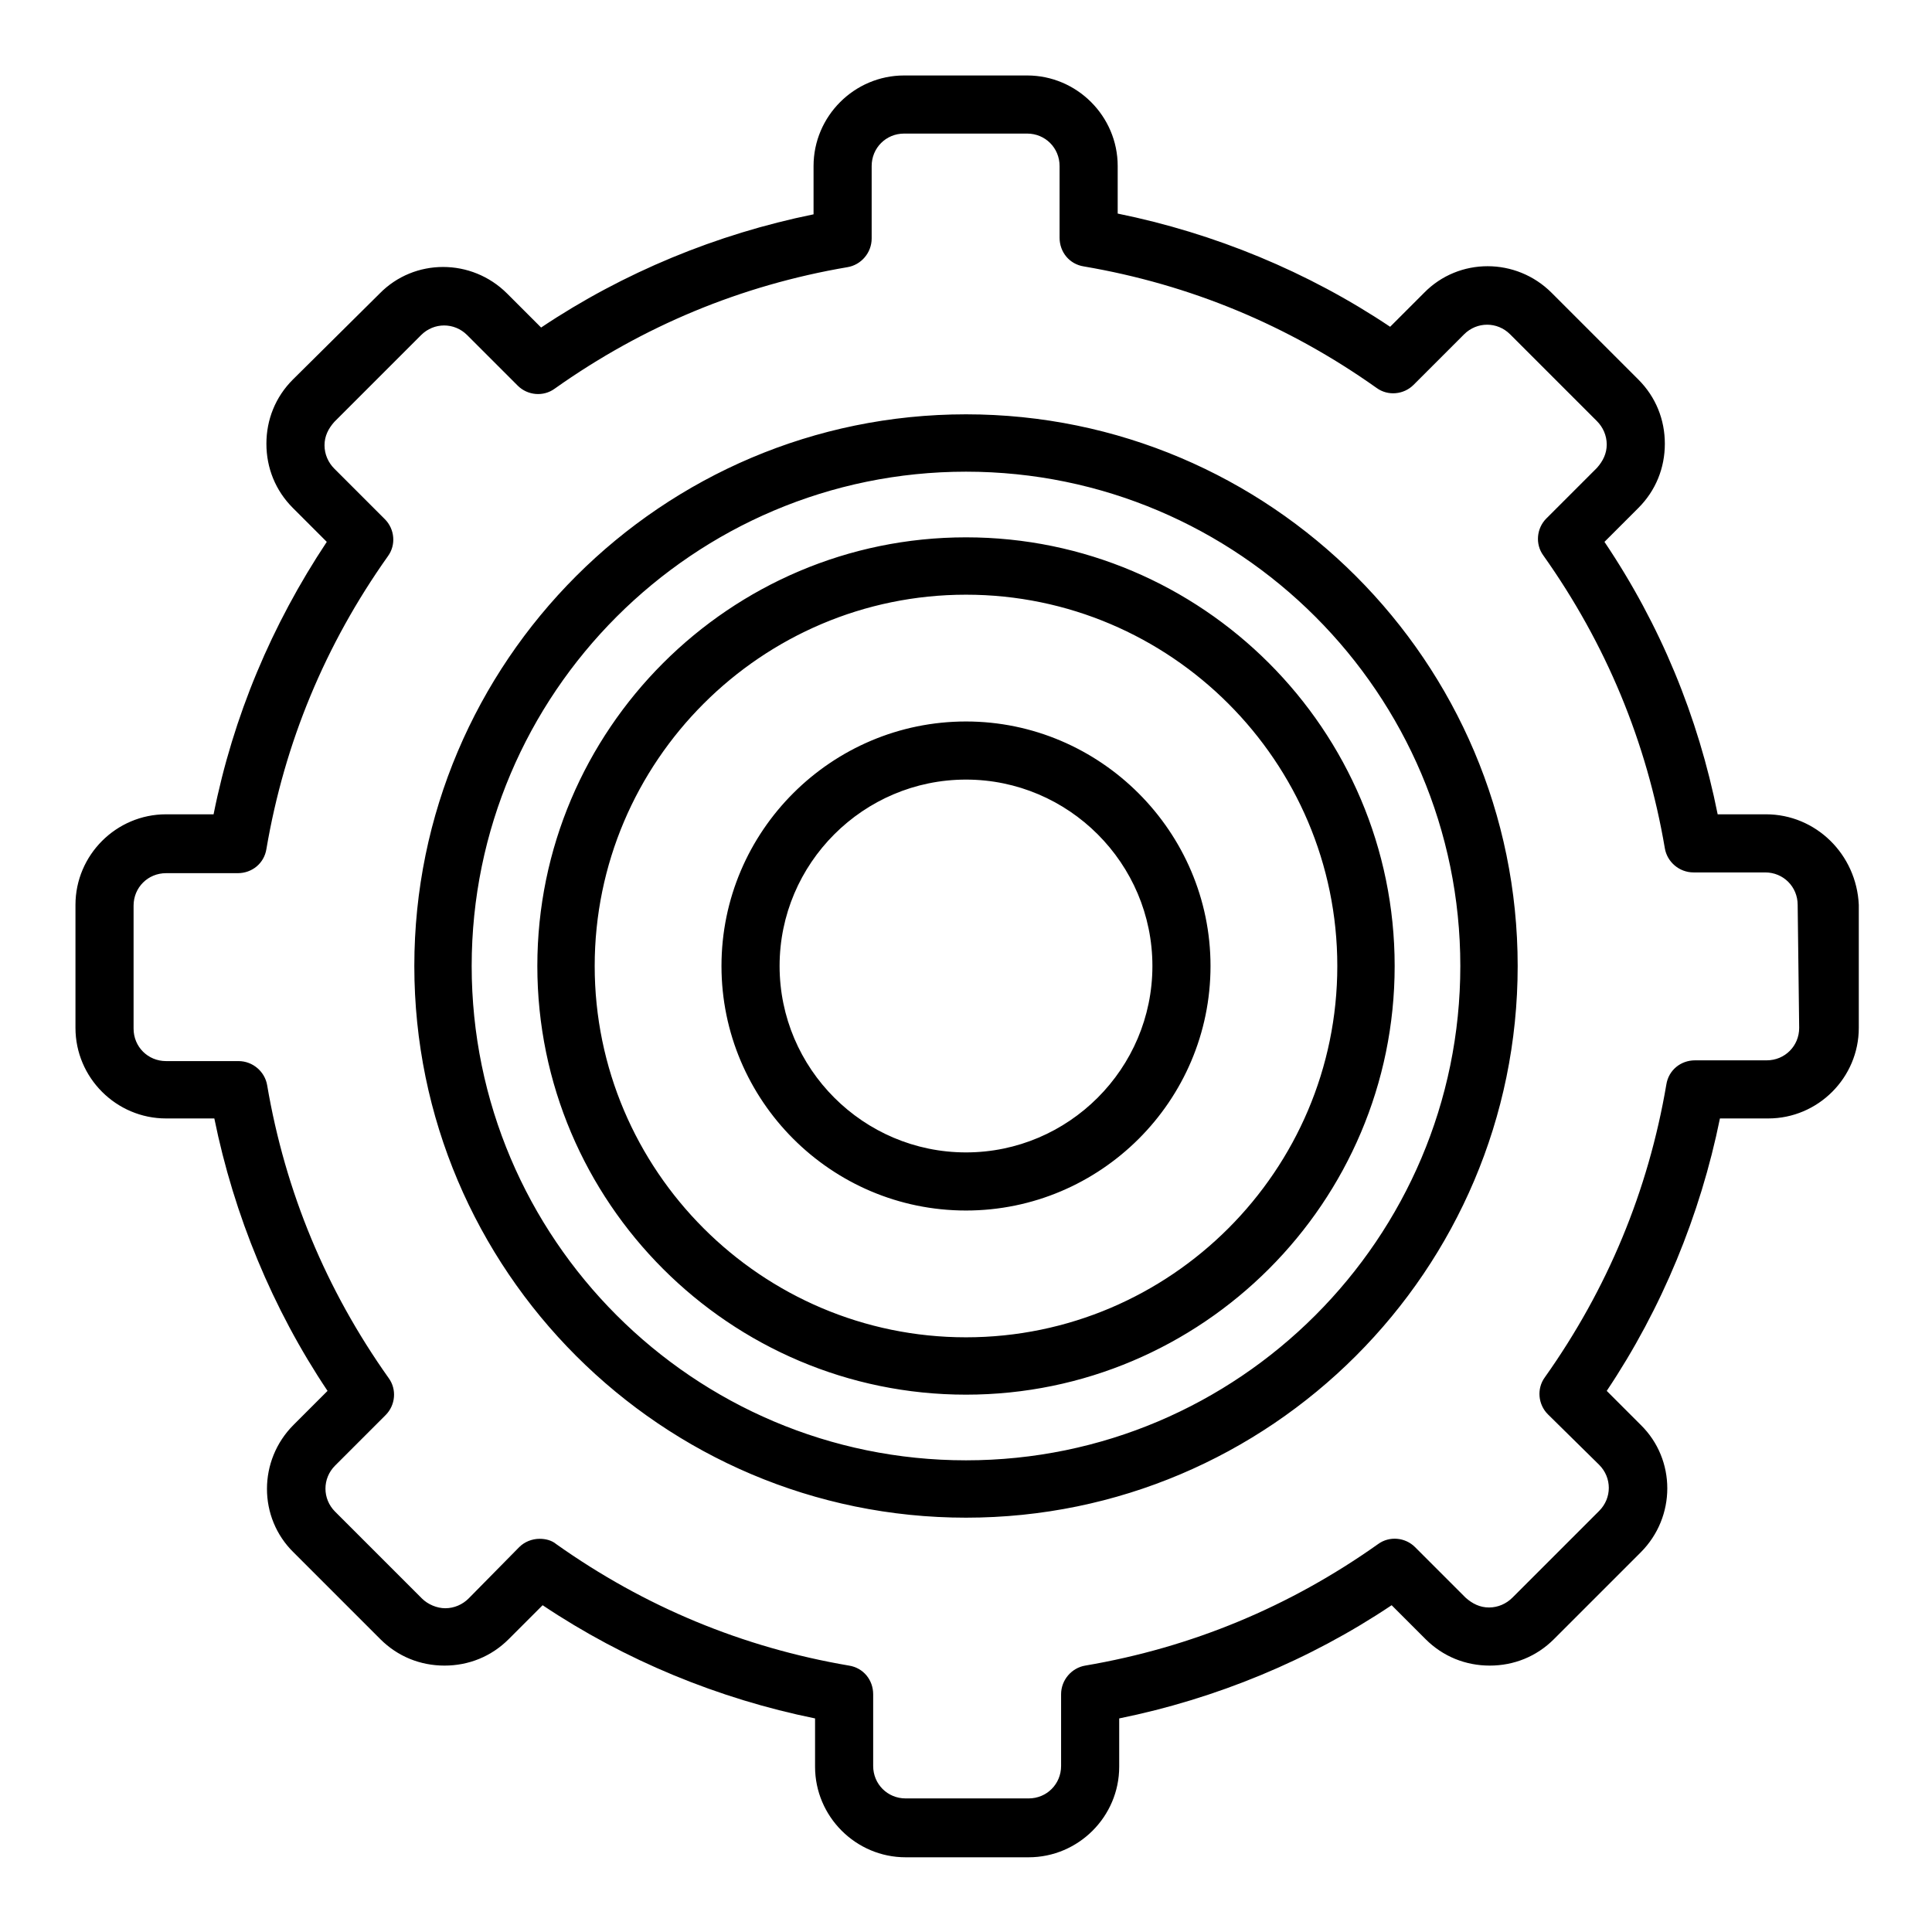
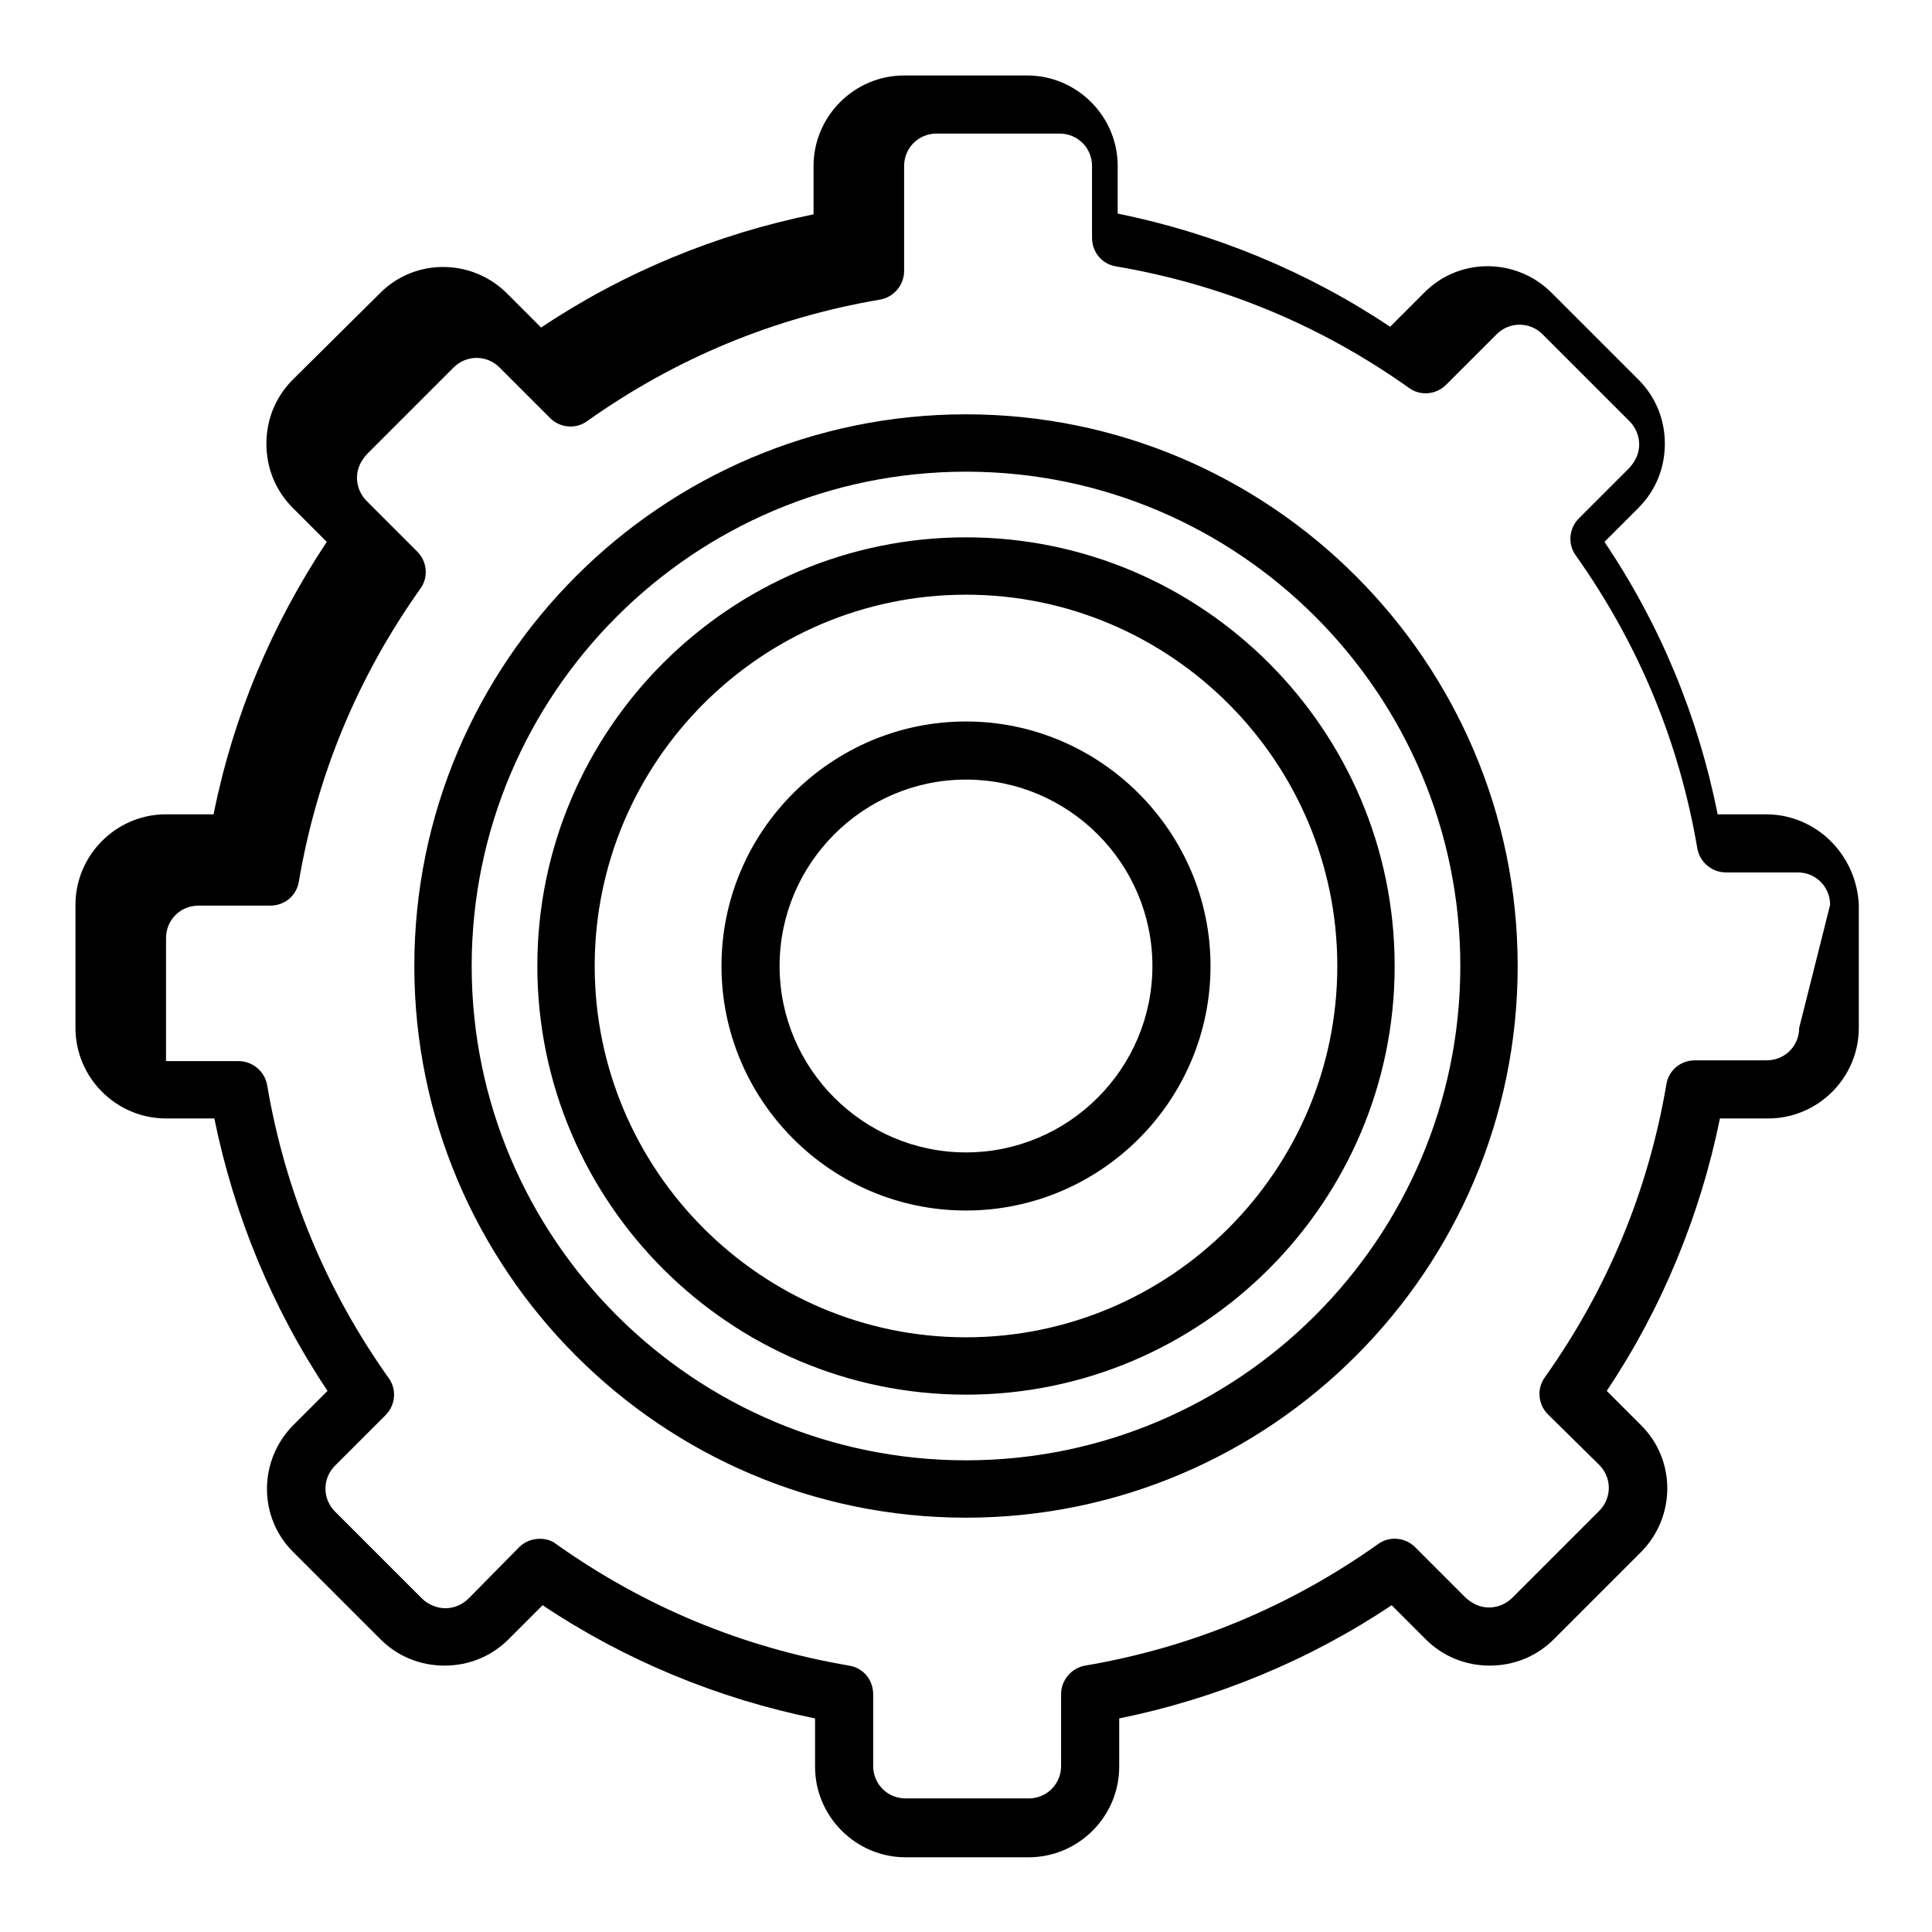
<svg xmlns="http://www.w3.org/2000/svg" version="1.1" x="0px" y="0px" viewBox="0 0 256 256" enable-background="new 0 0 256 256" xml:space="preserve">
  <g>
-     <path fill="#000000" d="M128,54.9c-40.3,0-73.1,32.8-73.1,73.1c0,40.3,32.8,73.1,73.1,73.1s73.1-32.8,73.1-73.1 C201.1,87.7,168.3,54.9,128,54.9z M128,193.5c-36.1,0-65.5-29.4-65.5-65.5c0-36.1,29.4-65.5,65.5-65.5c36.1,0,65.5,29.4,65.5,65.5 C193.5,164.1,164.1,193.5,128,193.5z M128,95.6c-17.8,0-32.4,14.5-32.4,32.4c0,17.8,14.5,32.4,32.4,32.4 c17.8,0,32.4-14.5,32.4-32.4C160.4,110.2,145.8,95.6,128,95.6z M128,152.7c-13.6,0-24.7-11.1-24.7-24.7c0-13.6,11.1-24.7,24.7-24.7 c13.6,0,24.7,11.1,24.7,24.7C152.7,141.6,141.6,152.7,128,152.7z M128,71.2c-31.3,0-56.8,25.5-56.8,56.8 c0,31.3,25.5,56.8,56.8,56.8c31.3,0,56.8-25.5,56.8-56.8C184.8,96.7,159.3,71.2,128,71.2L128,71.2z M128,177.2 c-27.1,0-49.2-22.1-49.2-49.2s22.1-49.2,49.2-49.2c27.1,0,49.2,22.1,49.2,49.2S155.1,177.2,128,177.2z M234,107.9h-6.4 c-2.6-13-7.6-25.1-15-36.1l4.5-4.5c2.3-2.3,3.5-5.3,3.5-8.5c0-3.2-1.2-6.2-3.5-8.5l-11.5-11.5c-4.7-4.7-12.3-4.7-16.9,0l-4.5,4.5 c-10.9-7.3-23.3-12.4-36.1-15V22c0-6.6-5.4-12-12-12h-16.3c-6.6,0-12,5.4-12,12v6.4c-12.8,2.6-25.2,7.7-36.1,15l-4.5-4.5 c-4.7-4.7-12.3-4.7-16.9,0L38.8,50.3c-2.3,2.3-3.5,5.3-3.5,8.5s1.2,6.2,3.5,8.5l4.5,4.5c-7.3,11-12.4,23.1-15,36.1H22 c-6.6,0-12,5.4-12,12v16.3c0,6.6,5.4,12,12,12h6.4c2.6,12.8,7.7,25.2,15,36.1l-4.5,4.5c-4.7,4.7-4.7,12.3,0,16.9l11.5,11.5 c2.3,2.3,5.3,3.5,8.5,3.5s6.2-1.2,8.5-3.5l4.5-4.5c10.9,7.3,23.3,12.4,36.1,15v6.4c0,6.6,5.4,12,12,12h16.3c6.6,0,12-5.4,12-12 v-6.4c12.8-2.6,25.2-7.7,36.1-15l4.5,4.5c2.3,2.3,5.3,3.5,8.5,3.5c3.2,0,6.2-1.2,8.5-3.5l11.5-11.5c4.7-4.7,4.7-12.3,0-16.9 l-4.5-4.5c7.3-10.9,12.4-23.3,15-36.1h6.4c6.6,0,12-5.4,12-12v-16.3C246,113.2,240.6,107.9,234,107.9z M238.4,136.2 c0,2.4-1.9,4.3-4.3,4.3h-9.5c-1.9,0-3.5,1.3-3.8,3.2c-2.4,14.1-7.8,27.1-16.1,38.8c-1.1,1.5-0.9,3.6,0.4,4.9l6.8,6.7 c1.7,1.7,1.7,4.4,0,6.1l-11.5,11.5c-0.8,0.8-1.9,1.3-3.1,1.3c-1.2,0-2.2-0.5-3.1-1.3l-6.7-6.7c-1.3-1.3-3.4-1.5-4.9-0.4 c-11.7,8.3-24.7,13.7-38.8,16.1c-1.8,0.3-3.2,1.9-3.2,3.8v9.5c0,2.4-1.9,4.3-4.3,4.3h-16.3c-2.4,0-4.3-1.9-4.3-4.3v-9.5 c0-1.9-1.3-3.5-3.2-3.8c-14.1-2.4-27.1-7.8-38.8-16.1c-0.6-0.5-1.4-0.7-2.2-0.7c-1,0-2,0.4-2.7,1.1l-6.7,6.8 c-0.8,0.8-1.9,1.3-3.1,1.3c-1.1,0-2.3-0.5-3.1-1.3l-11.5-11.5c-1.7-1.7-1.7-4.4,0-6.1l6.7-6.7c1.3-1.3,1.5-3.4,0.4-4.9 c-8.3-11.7-13.7-24.7-16.1-38.8c-0.3-1.8-1.9-3.2-3.8-3.2H22c-2.4,0-4.3-1.9-4.3-4.3v-16.3c0-2.4,1.9-4.3,4.3-4.3h9.5 c1.9,0,3.5-1.3,3.8-3.2c2.4-14.1,7.8-27.1,16.1-38.8c1.1-1.5,0.9-3.6-0.4-4.9l-6.7-6.7c-0.8-0.8-1.3-1.9-1.3-3.1 c0-1.2,0.5-2.2,1.3-3.1l11.5-11.5c1.7-1.7,4.4-1.7,6.1,0l6.7,6.7c1.3,1.3,3.4,1.5,4.9,0.4c11.7-8.3,24.7-13.7,38.8-16.1 c1.8-0.3,3.2-1.9,3.2-3.8V22c0-2.4,1.9-4.3,4.3-4.3h16.3c2.4,0,4.3,1.9,4.3,4.3v9.5c0,1.9,1.3,3.5,3.2,3.8 c14.1,2.4,27.1,7.8,38.8,16.1c1.5,1.1,3.6,0.9,4.9-0.4l6.7-6.7c1.7-1.7,4.4-1.7,6.1,0l11.5,11.5c0.8,0.8,1.3,1.9,1.3,3.1 c0,1.2-0.5,2.2-1.3,3.1l-6.7,6.7c-1.3,1.3-1.5,3.4-0.4,4.9c8.3,11.7,13.7,24.7,16.1,38.8c0.3,1.8,1.9,3.2,3.8,3.2h9.5 c2.4,0,4.3,1.9,4.3,4.3L238.4,136.2L238.4,136.2z" />
+     <path fill="#000000" d="M128,54.9c-40.3,0-73.1,32.8-73.1,73.1c0,40.3,32.8,73.1,73.1,73.1s73.1-32.8,73.1-73.1 C201.1,87.7,168.3,54.9,128,54.9z M128,193.5c-36.1,0-65.5-29.4-65.5-65.5c0-36.1,29.4-65.5,65.5-65.5c36.1,0,65.5,29.4,65.5,65.5 C193.5,164.1,164.1,193.5,128,193.5z M128,95.6c-17.8,0-32.4,14.5-32.4,32.4c0,17.8,14.5,32.4,32.4,32.4 c17.8,0,32.4-14.5,32.4-32.4C160.4,110.2,145.8,95.6,128,95.6z M128,152.7c-13.6,0-24.7-11.1-24.7-24.7c0-13.6,11.1-24.7,24.7-24.7 c13.6,0,24.7,11.1,24.7,24.7C152.7,141.6,141.6,152.7,128,152.7z M128,71.2c-31.3,0-56.8,25.5-56.8,56.8 c0,31.3,25.5,56.8,56.8,56.8c31.3,0,56.8-25.5,56.8-56.8C184.8,96.7,159.3,71.2,128,71.2L128,71.2z M128,177.2 c-27.1,0-49.2-22.1-49.2-49.2s22.1-49.2,49.2-49.2c27.1,0,49.2,22.1,49.2,49.2S155.1,177.2,128,177.2z M234,107.9h-6.4 c-2.6-13-7.6-25.1-15-36.1l4.5-4.5c2.3-2.3,3.5-5.3,3.5-8.5c0-3.2-1.2-6.2-3.5-8.5l-11.5-11.5c-4.7-4.7-12.3-4.7-16.9,0l-4.5,4.5 c-10.9-7.3-23.3-12.4-36.1-15V22c0-6.6-5.4-12-12-12h-16.3c-6.6,0-12,5.4-12,12v6.4c-12.8,2.6-25.2,7.7-36.1,15l-4.5-4.5 c-4.7-4.7-12.3-4.7-16.9,0L38.8,50.3c-2.3,2.3-3.5,5.3-3.5,8.5s1.2,6.2,3.5,8.5l4.5,4.5c-7.3,11-12.4,23.1-15,36.1H22 c-6.6,0-12,5.4-12,12v16.3c0,6.6,5.4,12,12,12h6.4c2.6,12.8,7.7,25.2,15,36.1l-4.5,4.5c-4.7,4.7-4.7,12.3,0,16.9l11.5,11.5 c2.3,2.3,5.3,3.5,8.5,3.5s6.2-1.2,8.5-3.5l4.5-4.5c10.9,7.3,23.3,12.4,36.1,15v6.4c0,6.6,5.4,12,12,12h16.3c6.6,0,12-5.4,12-12 v-6.4c12.8-2.6,25.2-7.7,36.1-15l4.5,4.5c2.3,2.3,5.3,3.5,8.5,3.5c3.2,0,6.2-1.2,8.5-3.5l11.5-11.5c4.7-4.7,4.7-12.3,0-16.9 l-4.5-4.5c7.3-10.9,12.4-23.3,15-36.1h6.4c6.6,0,12-5.4,12-12v-16.3C246,113.2,240.6,107.9,234,107.9z M238.4,136.2 c0,2.4-1.9,4.3-4.3,4.3h-9.5c-1.9,0-3.5,1.3-3.8,3.2c-2.4,14.1-7.8,27.1-16.1,38.8c-1.1,1.5-0.9,3.6,0.4,4.9l6.8,6.7 c1.7,1.7,1.7,4.4,0,6.1l-11.5,11.5c-0.8,0.8-1.9,1.3-3.1,1.3c-1.2,0-2.2-0.5-3.1-1.3l-6.7-6.7c-1.3-1.3-3.4-1.5-4.9-0.4 c-11.7,8.3-24.7,13.7-38.8,16.1c-1.8,0.3-3.2,1.9-3.2,3.8v9.5c0,2.4-1.9,4.3-4.3,4.3h-16.3c-2.4,0-4.3-1.9-4.3-4.3v-9.5 c0-1.9-1.3-3.5-3.2-3.8c-14.1-2.4-27.1-7.8-38.8-16.1c-0.6-0.5-1.4-0.7-2.2-0.7c-1,0-2,0.4-2.7,1.1l-6.7,6.8 c-0.8,0.8-1.9,1.3-3.1,1.3c-1.1,0-2.3-0.5-3.1-1.3l-11.5-11.5c-1.7-1.7-1.7-4.4,0-6.1l6.7-6.7c1.3-1.3,1.5-3.4,0.4-4.9 c-8.3-11.7-13.7-24.7-16.1-38.8c-0.3-1.8-1.9-3.2-3.8-3.2H22v-16.3c0-2.4,1.9-4.3,4.3-4.3h9.5 c1.9,0,3.5-1.3,3.8-3.2c2.4-14.1,7.8-27.1,16.1-38.8c1.1-1.5,0.9-3.6-0.4-4.9l-6.7-6.7c-0.8-0.8-1.3-1.9-1.3-3.1 c0-1.2,0.5-2.2,1.3-3.1l11.5-11.5c1.7-1.7,4.4-1.7,6.1,0l6.7,6.7c1.3,1.3,3.4,1.5,4.9,0.4c11.7-8.3,24.7-13.7,38.8-16.1 c1.8-0.3,3.2-1.9,3.2-3.8V22c0-2.4,1.9-4.3,4.3-4.3h16.3c2.4,0,4.3,1.9,4.3,4.3v9.5c0,1.9,1.3,3.5,3.2,3.8 c14.1,2.4,27.1,7.8,38.8,16.1c1.5,1.1,3.6,0.9,4.9-0.4l6.7-6.7c1.7-1.7,4.4-1.7,6.1,0l11.5,11.5c0.8,0.8,1.3,1.9,1.3,3.1 c0,1.2-0.5,2.2-1.3,3.1l-6.7,6.7c-1.3,1.3-1.5,3.4-0.4,4.9c8.3,11.7,13.7,24.7,16.1,38.8c0.3,1.8,1.9,3.2,3.8,3.2h9.5 c2.4,0,4.3,1.9,4.3,4.3L238.4,136.2L238.4,136.2z" />
  </g>
</svg>